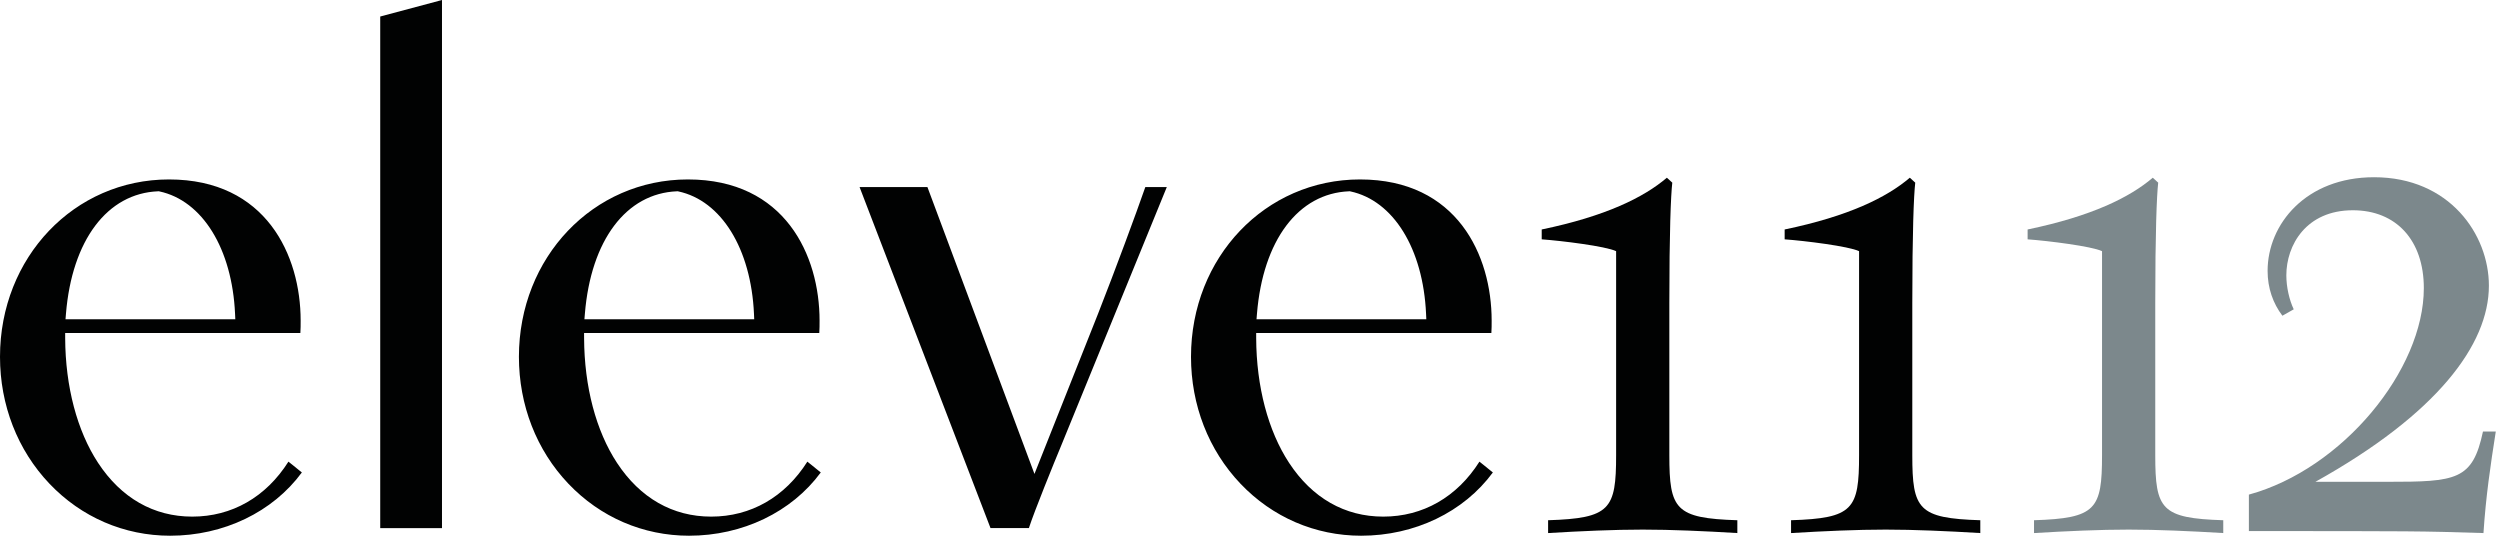
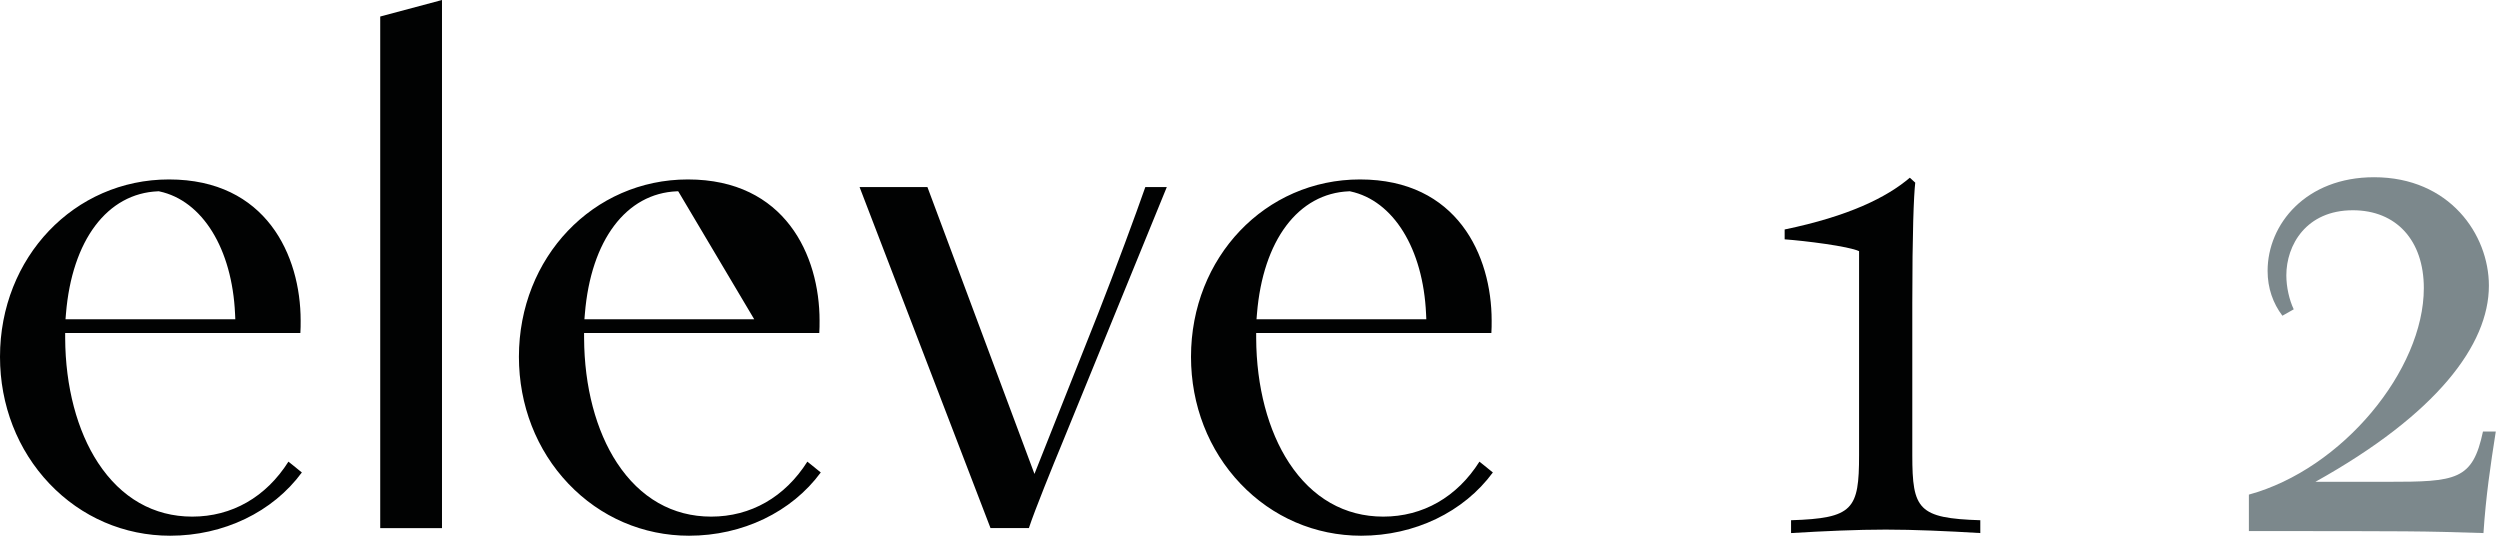
<svg xmlns="http://www.w3.org/2000/svg" width="224px" height="48px" viewBox="0 0 224 48" version="1.1">
  <title>Group 19</title>
  <g id="Page-1" stroke="none" stroke-width="1" fill="none" fill-rule="evenodd">
    <g id="Group-19" transform="translate(-0, 0)">
      <path d="M5.91,28.11 C6.45,21.521 9.615,17.318 14.168,17.14 L14.225,17.137 L14.282,17.149 C18.138,17.976 20.799,22.285 21.062,28.127 L21.084,28.606 L5.87,28.606 L5.91,28.11 Z M25.845,41.363 C23.832,44.542 20.776,46.289 17.224,46.289 C13.778,46.289 10.862,44.626 8.792,41.479 C6.907,38.611 5.859,34.641 5.84,30.3 L5.839,29.839 L26.913,29.839 C26.938,29.482 26.938,29.114 26.938,28.727 C26.938,22.892 23.848,16.078 15.141,16.078 C6.651,16.078 1.07445193e-14,23.059 1.07445193e-14,31.97 C1.07445193e-14,36.297 1.574,40.336 4.435,43.342 C7.292,46.345 11.13,48 15.243,48 C20.035,48 24.435,45.884 27.046,42.332 L25.845,41.363 Z" id="Fill-1" fill="#010202" />
      <polygon id="Fill-3" fill="#010202" points="34.068 1.481 34.068 47.318 39.602 47.318 39.602 0" />
-       <path d="M52.405,28.11 C52.945,21.521 56.109,17.318 60.662,17.14 L60.719,17.137 L60.776,17.149 C64.633,17.976 67.294,22.285 67.557,28.127 L67.578,28.606 L52.364,28.606 L52.405,28.11 Z M72.34,41.363 C70.326,44.542 67.271,46.289 63.719,46.289 C60.273,46.289 57.357,44.626 55.287,41.479 C53.401,38.611 52.353,34.641 52.335,30.3 L52.333,29.839 L73.408,29.839 C73.433,29.482 73.433,29.114 73.433,28.727 C73.433,22.892 70.343,16.078 61.636,16.078 C53.146,16.078 46.495,23.059 46.495,31.97 C46.495,36.297 48.069,40.336 50.929,43.342 C53.787,46.345 57.625,48 61.738,48 C66.529,48 70.929,45.884 73.541,42.332 L72.34,41.363 Z" id="Fill-5" fill="#010202" />
+       <path d="M52.405,28.11 C52.945,21.521 56.109,17.318 60.662,17.14 L60.719,17.137 L60.776,17.149 L67.578,28.606 L52.364,28.606 L52.405,28.11 Z M72.34,41.363 C70.326,44.542 67.271,46.289 63.719,46.289 C60.273,46.289 57.357,44.626 55.287,41.479 C53.401,38.611 52.353,34.641 52.335,30.3 L52.333,29.839 L73.408,29.839 C73.433,29.482 73.433,29.114 73.433,28.727 C73.433,22.892 70.343,16.078 61.636,16.078 C53.146,16.078 46.495,23.059 46.495,31.97 C46.495,36.297 48.069,40.336 50.929,43.342 C53.787,46.345 57.625,48 61.738,48 C66.529,48 70.929,45.884 73.541,42.332 L72.34,41.363 Z" id="Fill-5" fill="#010202" />
      <path d="M104.546,16.76 L102.621,16.76 C101.775,19.19 99.979,24.047 98.386,28.11 L92.687,42.465 L92.549,42.093 L83.097,16.76 L77.017,16.76 L88.75,47.317 L92.188,47.317 C92.677,45.804 94.439,41.471 95.043,40.021 L104.546,16.76 Z" id="Fill-7" fill="#010202" />
      <path d="M112.624,28.11 C113.164,21.521 116.329,17.318 120.882,17.14 L120.939,17.137 L120.996,17.149 C124.852,17.976 127.514,22.285 127.776,28.127 L127.798,28.606 L112.584,28.606 L112.624,28.11 Z M132.559,41.363 C130.546,44.542 127.49,46.289 123.938,46.289 C120.492,46.289 117.576,44.626 115.506,41.479 C113.621,38.611 112.573,34.641 112.554,30.3 L112.553,29.839 L133.627,29.839 C133.652,29.482 133.652,29.114 133.652,28.727 C133.652,22.892 130.562,16.078 121.855,16.078 C113.365,16.078 106.714,23.059 106.714,31.97 C106.714,36.297 108.288,40.336 111.149,43.342 C114.006,46.345 117.844,48 121.957,48 C126.749,48 131.149,45.884 133.76,42.332 L132.559,41.363 Z" id="Fill-9" fill="#010202" />
-       <path d="M155.666,47.762 C152.708,47.585 149.749,47.452 147.188,47.452 C144.628,47.452 141.669,47.585 138.71,47.762 L138.71,46.613 C144.274,46.437 144.804,45.642 144.804,40.785 L144.804,22.504 C143.877,22.062 139.947,21.576 138.137,21.444 L138.137,20.561 C143.877,19.369 147.277,17.691 149.352,15.924 L149.837,16.366 C149.705,17.558 149.573,20.781 149.573,27.184 L149.573,40.785 C149.573,45.642 150.102,46.437 155.666,46.613 L155.666,47.762 Z" id="Fill-11" fill="#010202" />
      <path d="M177.435,47.762 C174.477,47.585 171.518,47.452 168.957,47.452 C166.397,47.452 163.438,47.585 160.479,47.762 L160.479,46.613 C166.043,46.437 166.573,45.642 166.573,40.785 L166.573,22.504 C165.646,22.062 161.716,21.576 159.905,21.444 L159.905,20.561 C165.646,19.369 169.046,17.691 171.12,15.924 L171.606,16.366 C171.474,17.558 171.342,20.781 171.342,27.184 L171.342,40.785 C171.342,45.642 171.871,46.437 177.435,46.613 L177.435,47.762 Z" id="Fill-13" fill="#010202" />
-       <path d="M199.204,47.762 C196.246,47.585 193.287,47.452 190.726,47.452 C188.165,47.452 185.207,47.585 182.248,47.762 L182.248,46.613 C187.811,46.437 188.342,45.642 188.342,40.785 L188.342,22.504 C187.415,22.062 183.485,21.576 181.674,21.444 L181.674,20.561 C187.415,19.369 190.815,17.691 192.889,15.924 L193.375,16.366 C193.243,17.558 193.111,20.781 193.111,27.184 L193.111,40.785 C193.111,45.642 193.64,46.437 199.204,46.613 L199.204,47.762 Z" id="Fill-15" fill="#7C888C" />
      <path d="M223.622,38.665 C223.137,41.756 222.739,44.45 222.518,47.762 C216.822,47.585 216.38,47.585 201.5,47.585 L201.5,44.317 C209.889,42.022 217.175,33.146 217.175,25.816 C217.175,21.532 214.702,18.839 210.817,18.839 C206.621,18.839 204.856,21.974 204.856,24.668 C204.856,25.727 205.121,26.876 205.518,27.715 L204.503,28.289 C203.664,27.184 203.177,25.816 203.177,24.271 C203.177,20.075 206.621,15.88 212.716,15.88 C219.471,15.88 223.005,21.003 223.005,25.595 C223.005,30.894 218.324,37.12 207.46,43.17 L213.908,43.17 C220.09,43.17 221.547,43.037 222.474,38.665 L223.622,38.665 Z" id="Fill-17" fill="#7C888C" />
    </g>
  </g>
</svg>